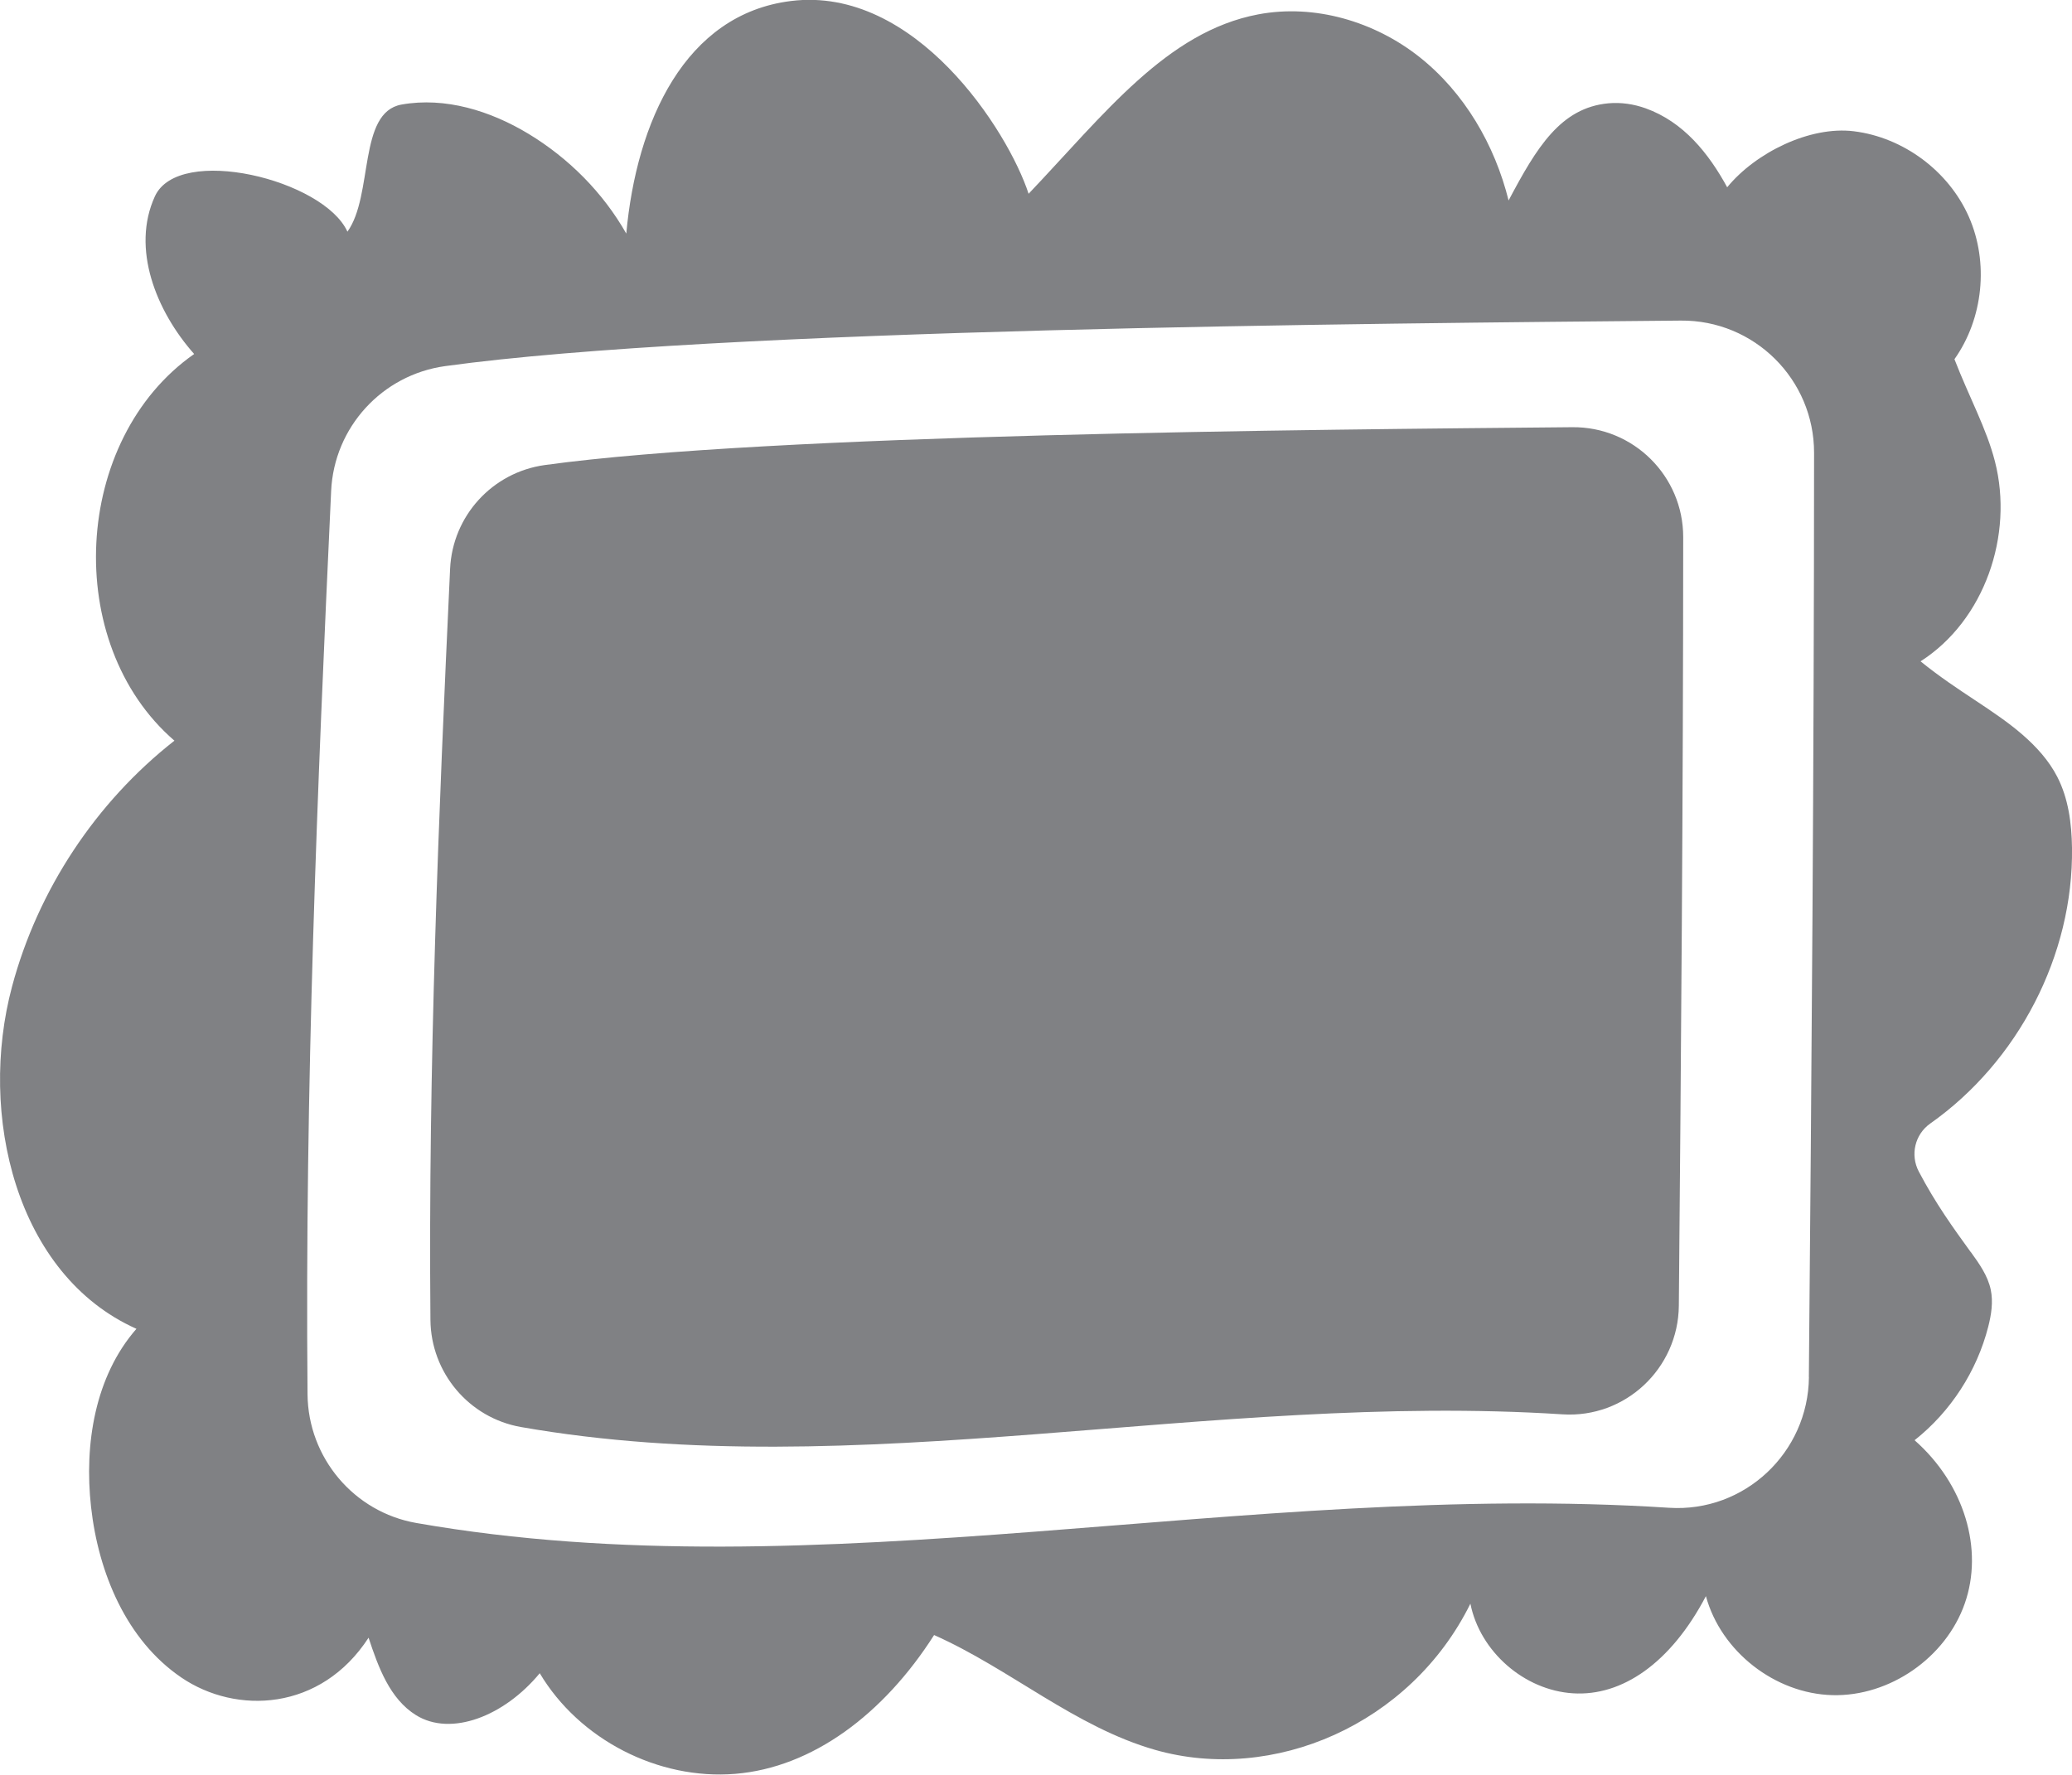
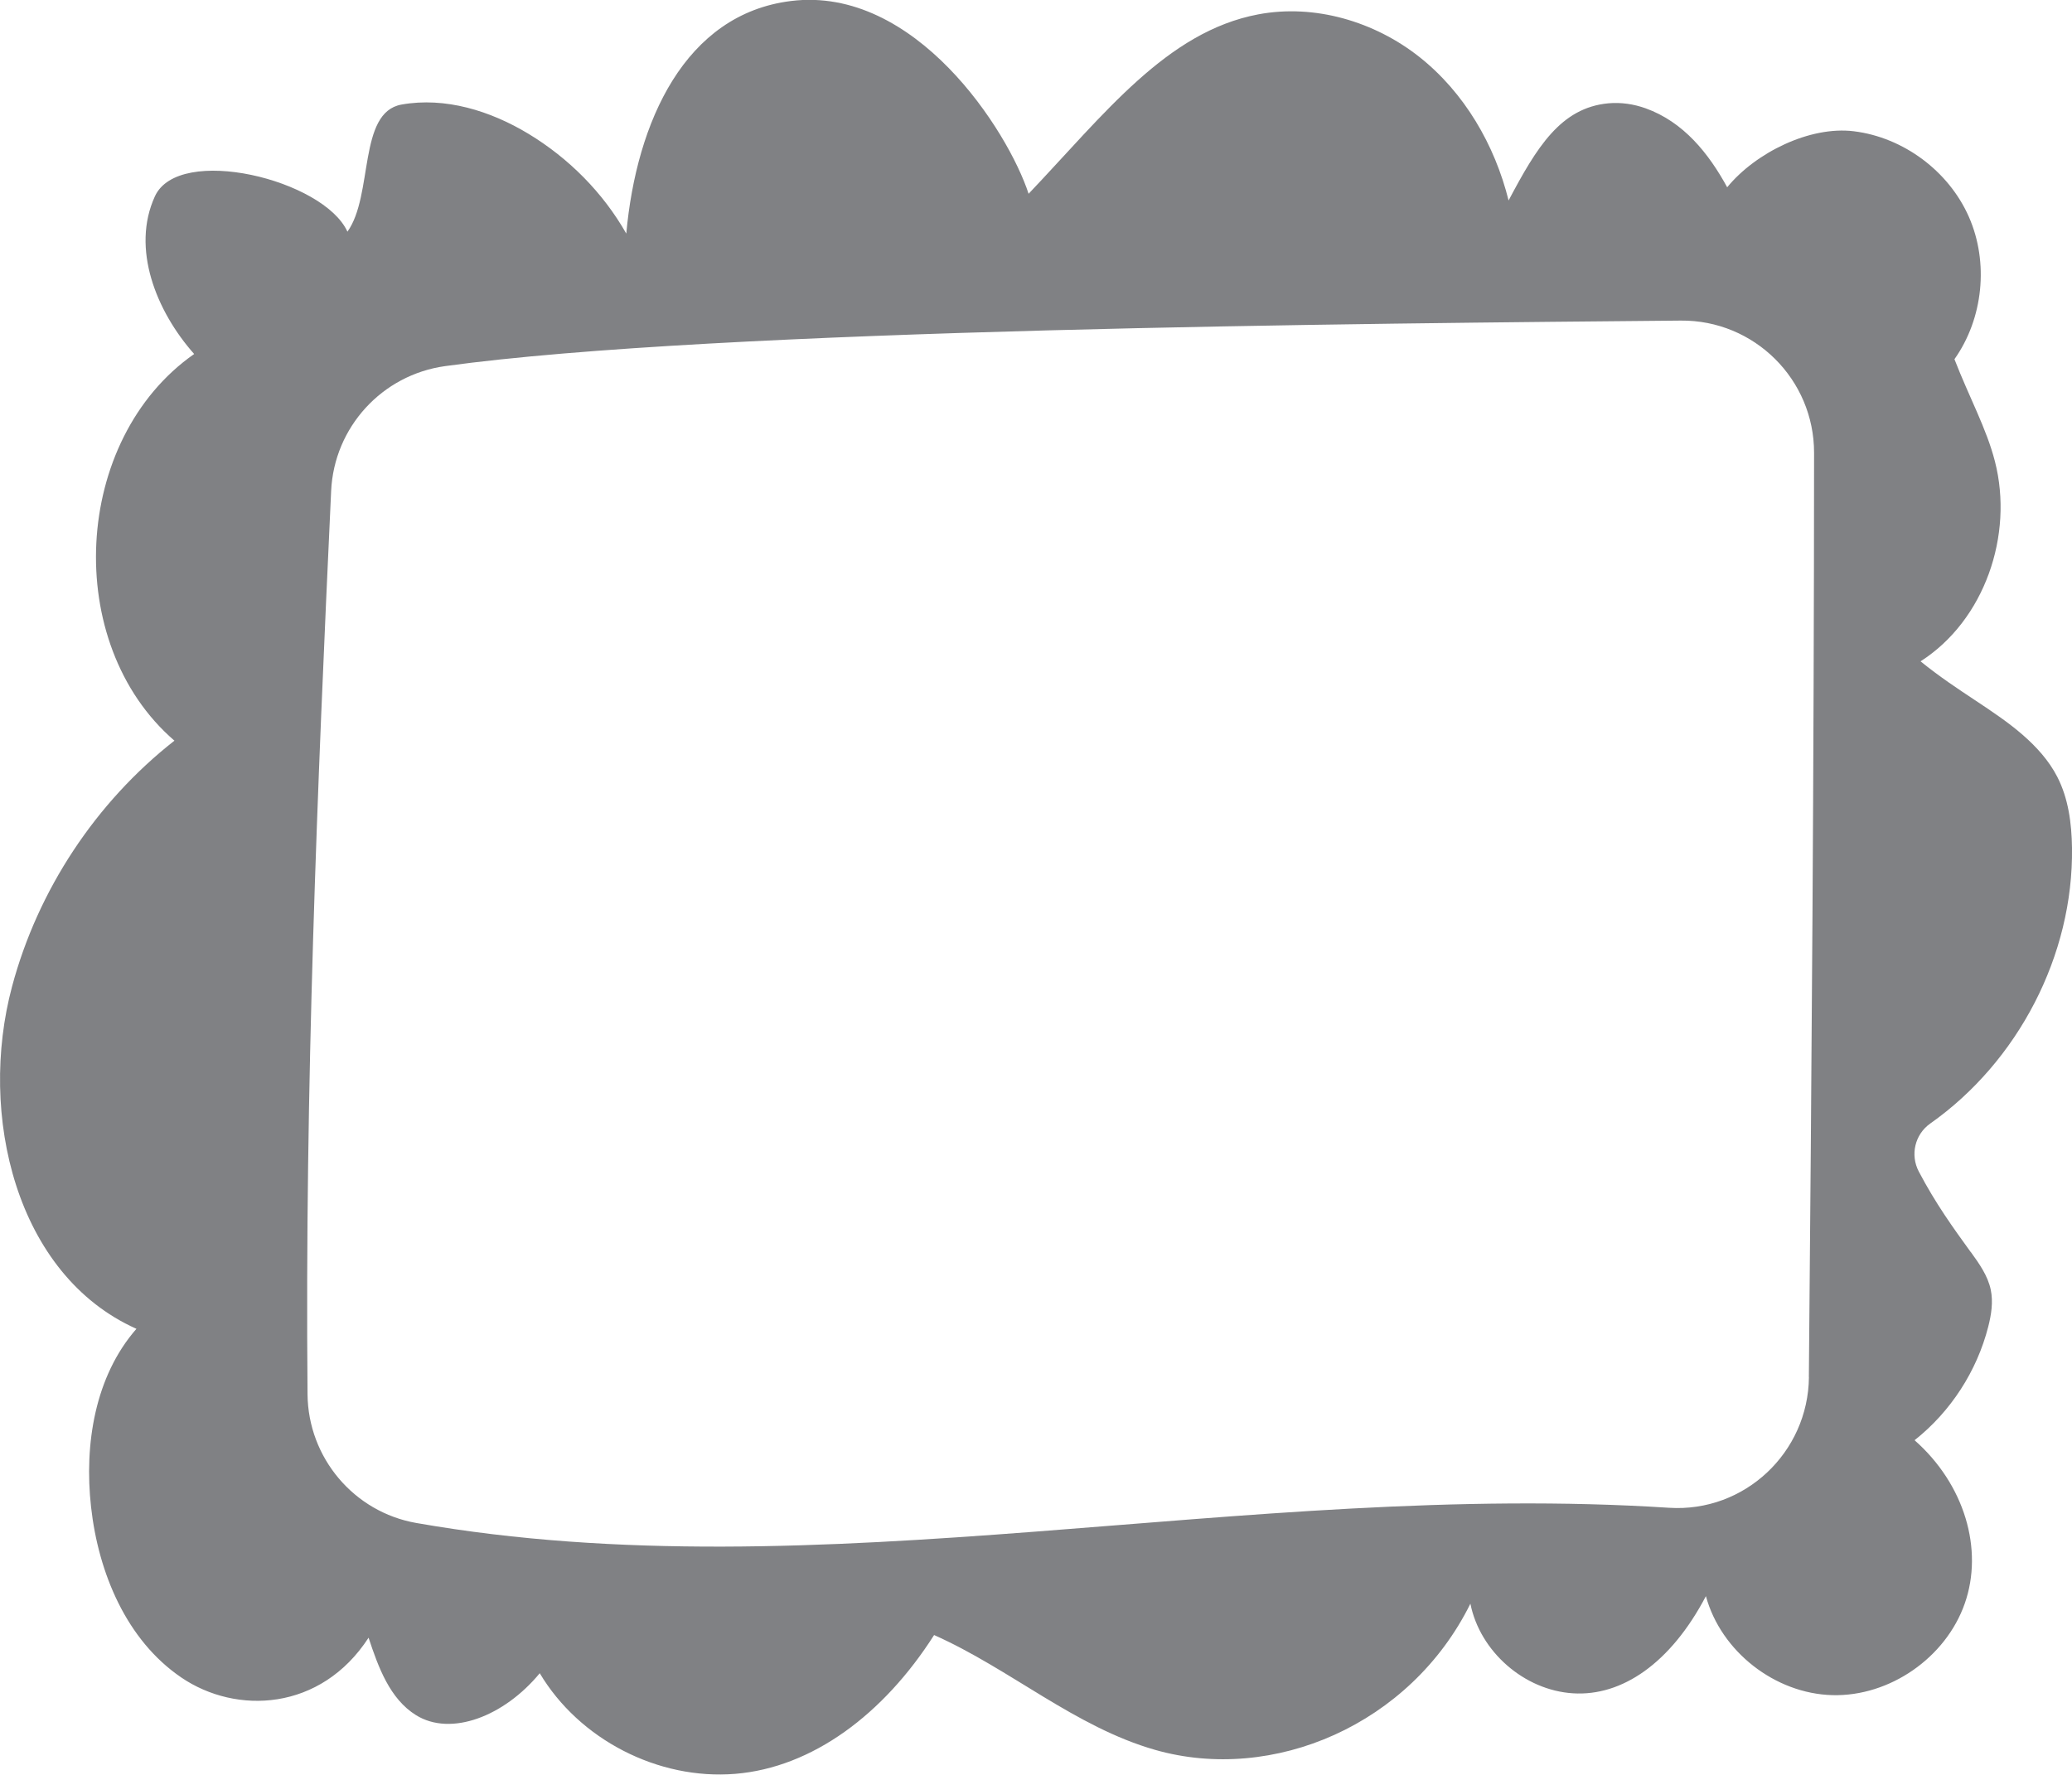
<svg xmlns="http://www.w3.org/2000/svg" id="Layer_1" viewBox="0 0 294.02 251.86">
  <defs>
    <style>
      .cls-1 {
        fill: #808184;
      }
    </style>
  </defs>
  <path class="cls-1" d="M279.65,177.7c-2.48-3.43-4.97-6.86-7.37-11.43-1.24-2.36-.56-5.27,1.62-6.81,12.46-8.78,20.34-23.88,20.12-39.15-.05-3.46-.51-6.99-2.09-10.06-1.18-2.3-2.95-4.25-4.9-5.95-4.1-3.57-9.12-6.08-14.5-10.44,9.08-5.81,13.23-17.91,10.56-28.35-1.2-4.7-3.64-9.08-5.75-14.53,4.09-5.78,4.9-13.74,2.04-20.22-2.86-6.48-9.28-11.26-16.31-12.13-6.27-.78-13.98,3.06-17.98,7.95-2.62-4.8-6.19-9.28-11.58-11.21-1.68-.6-3.49-.87-5.27-.71-6.78.63-10.18,6.25-14.17,13.79-1.96-7.89-6.27-15.31-12.65-20.36-6.38-5.05-14.89-7.56-22.88-6.05-12.97,2.45-21.82,14.14-32.58,25.46-2.93-8.96-16.09-29.54-33.71-27.36-15.07,1.86-21.94,17.15-23.38,33.01-3.3-5.81-8.16-10.7-13.88-14.16-5.39-3.26-11.82-5.26-18.02-4.15-6.2,1.11-3.96,12.88-7.67,18.04-3.37-7.41-23.93-12.41-27.32-5.02s.17,16.29,5.57,22.38c-17.3,12.1-18.78,41.09-2.8,54.88-11.16,8.75-19.38,21.19-23.04,34.89-4.85,18.13.52,40.93,17.65,48.58-5.89,6.74-7.43,16.38-6.44,25.28,1.04,9.36,5.02,18.91,12.81,24.21,7.79,5.3,19.79,4.79,26.57-5.65,1.38,4.17,3,8.67,6.73,10.99,4.96,3.08,12.51.17,17.56-5.95,5.61,9.42,16.82,15.18,27.75,14.28,10.92-.9,21.03-8.43,28.21-19.7,10.79,4.8,20.01,13.06,31.37,16.3,16.72,4.77,36.23-3.56,44.73-20.75,1.36,6.8,7.64,12.29,14.56,12.72,6.92.44,13.84-4.23,18.86-13.79,2.14,7.86,9.81,13.84,17.95,14.05,8.14.21,16.09-5.32,18.78-13,2.7-7.68-.03-16.93-7.12-23.18,5.11-4.04,8.84-9.79,10.45-16.1.44-1.72.72-3.52.36-5.26-.42-1.99-1.64-3.7-2.83-5.35ZM256.69,195.44c-.1,10.72-9.15,19.24-19.85,18.55-60.19-3.88-120.48,12.2-177.76,2.16-8.87-1.55-15.36-9.27-15.44-18.27-.39-43.52,1.38-85.92,3.35-128.21.42-9.03,7.22-16.47,16.18-17.71,38.56-5.32,131.01-6.05,175.33-6.46,10.43-.1,18.93,8.34,18.92,18.77-.01,44.2-.35,87.74-.74,131.18Z" />
-   <path class="cls-1" d="M63.87,80.72c-1.64,35.16-3.11,70.42-2.79,106.61.07,7.49,5.46,13.9,12.84,15.2,47.63,8.35,97.76-5.02,147.81-1.8,8.9.57,16.42-6.51,16.5-15.42.32-36.12.61-72.32.62-109.08,0-8.67-7.06-15.68-15.74-15.6-36.86.34-113.73.95-145.79,5.37-7.45,1.03-13.1,7.21-13.45,14.72Z" />
</svg>